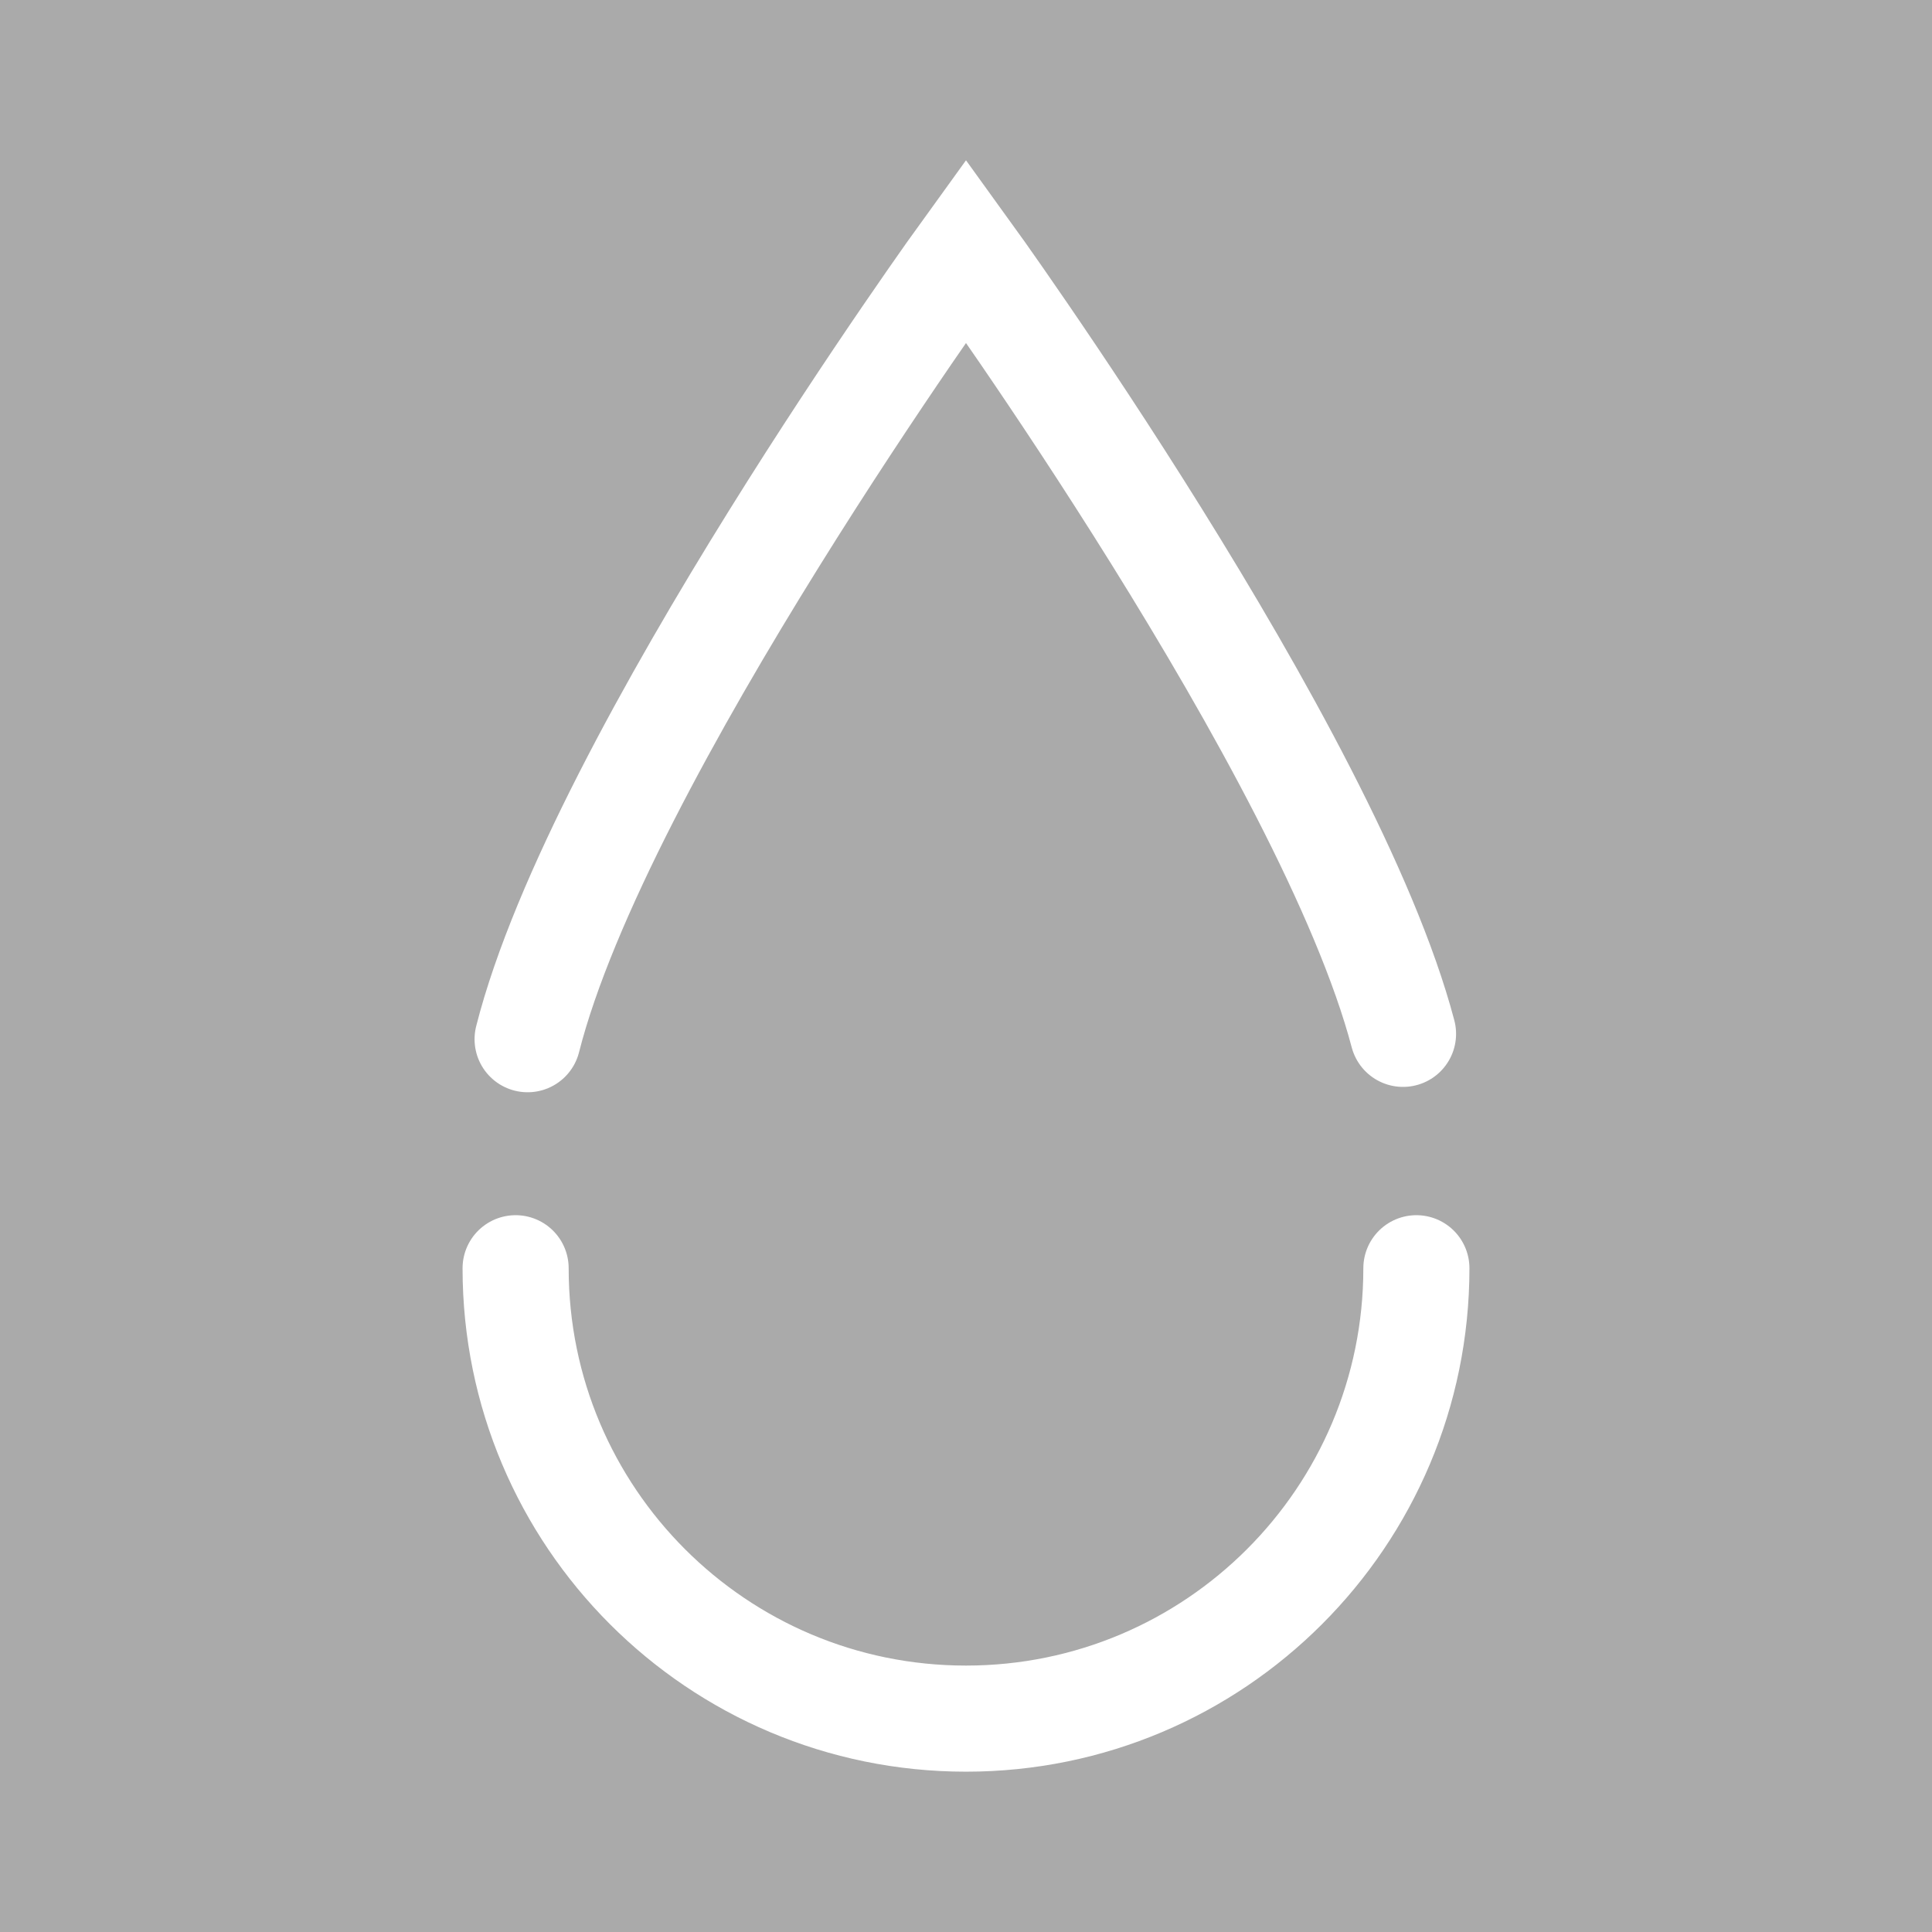
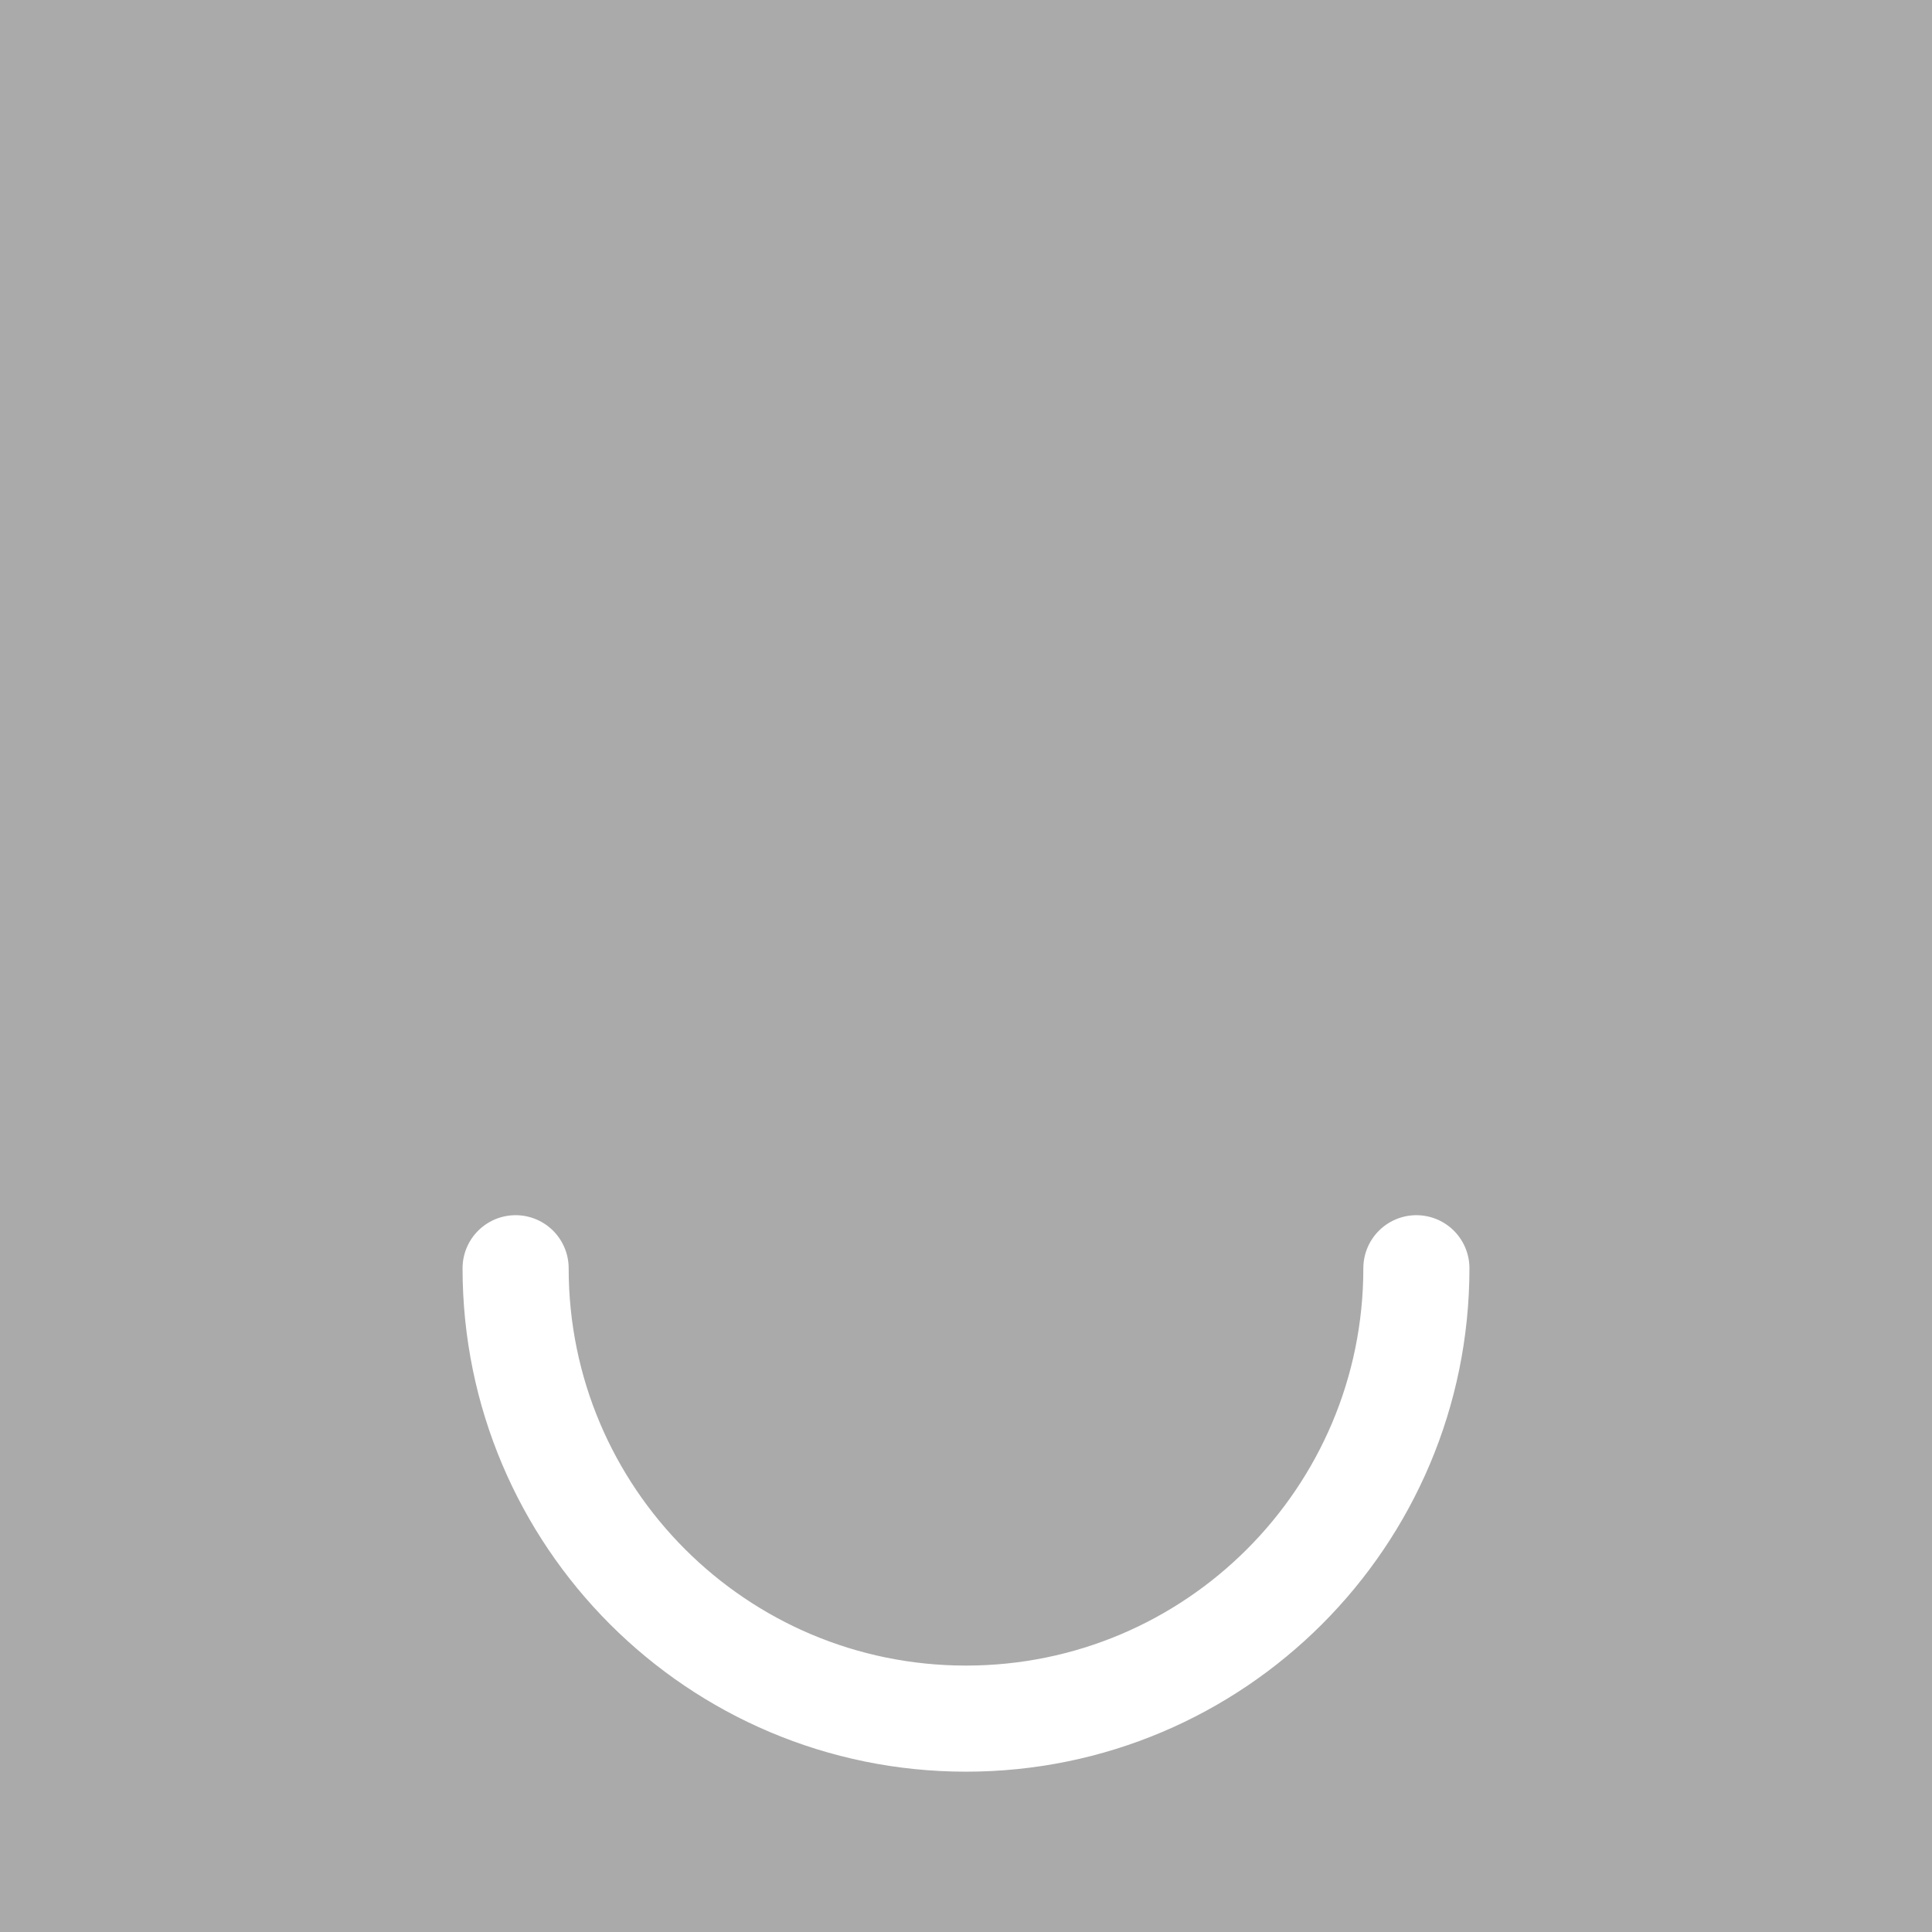
<svg xmlns="http://www.w3.org/2000/svg" xmlns:ns1="http://www.inkscape.org/namespaces/inkscape" xmlns:ns2="http://sodipodi.sourceforge.net/DTD/sodipodi-0.dtd" width="100" height="100" viewBox="0 0 100 100" version="1.1" id="svg8" ns1:version="0.92.1 r15371" ns2:docname="wasser.svg">
  <defs id="defs2" />
  <ns2:namedview id="base" pagecolor="#ffffff" bordercolor="#666666" borderopacity="1.0" ns1:pageopacity="0.0" ns1:pageshadow="2" ns1:zoom="3.959798" ns1:cx="-1.1956025" ns1:cy="49.188698" ns1:document-units="px" ns1:current-layer="layer1" showgrid="false" units="px" ns1:window-width="1920" ns1:window-height="1027" ns1:window-x="-8" ns1:window-y="-8" ns1:window-maximized="1" />
  <g ns1:label="Layer 1" ns1:groupmode="layer" id="layer1" transform="translate(0,-270.542)">
    <rect style="opacity:1;fill:#aaaaaa;fill-opacity:1;stroke:none;stroke-width:2.456" id="rect4507" width="100" height="100" x="0" y="270.542" />
    <path style="fill:none;stroke:#ffffff;stroke-width:5.492;stroke-linecap:round;stroke-miterlimit:10;stroke-opacity:1" ns1:connector-curvature="0" d="m 73.312,336.186 c 0,12.874 -10.435,23.312 -23.312,23.312 -12.877,0 -23.312,-10.435 -23.312,-23.312" stroke-miterlimit="10" id="path4517" />
-     <path style="fill:none;stroke:#ffffff;stroke-width:5.492;stroke-linecap:round;stroke-miterlimit:10;stroke-opacity:1" ns1:connector-curvature="0" d="M 27.309,324.331 C 31.002,309.758 50,283.521 50,283.521 c 0,0 18.759,25.904 22.62,40.533" stroke-miterlimit="10" id="path4519" />
  </g>
</svg>